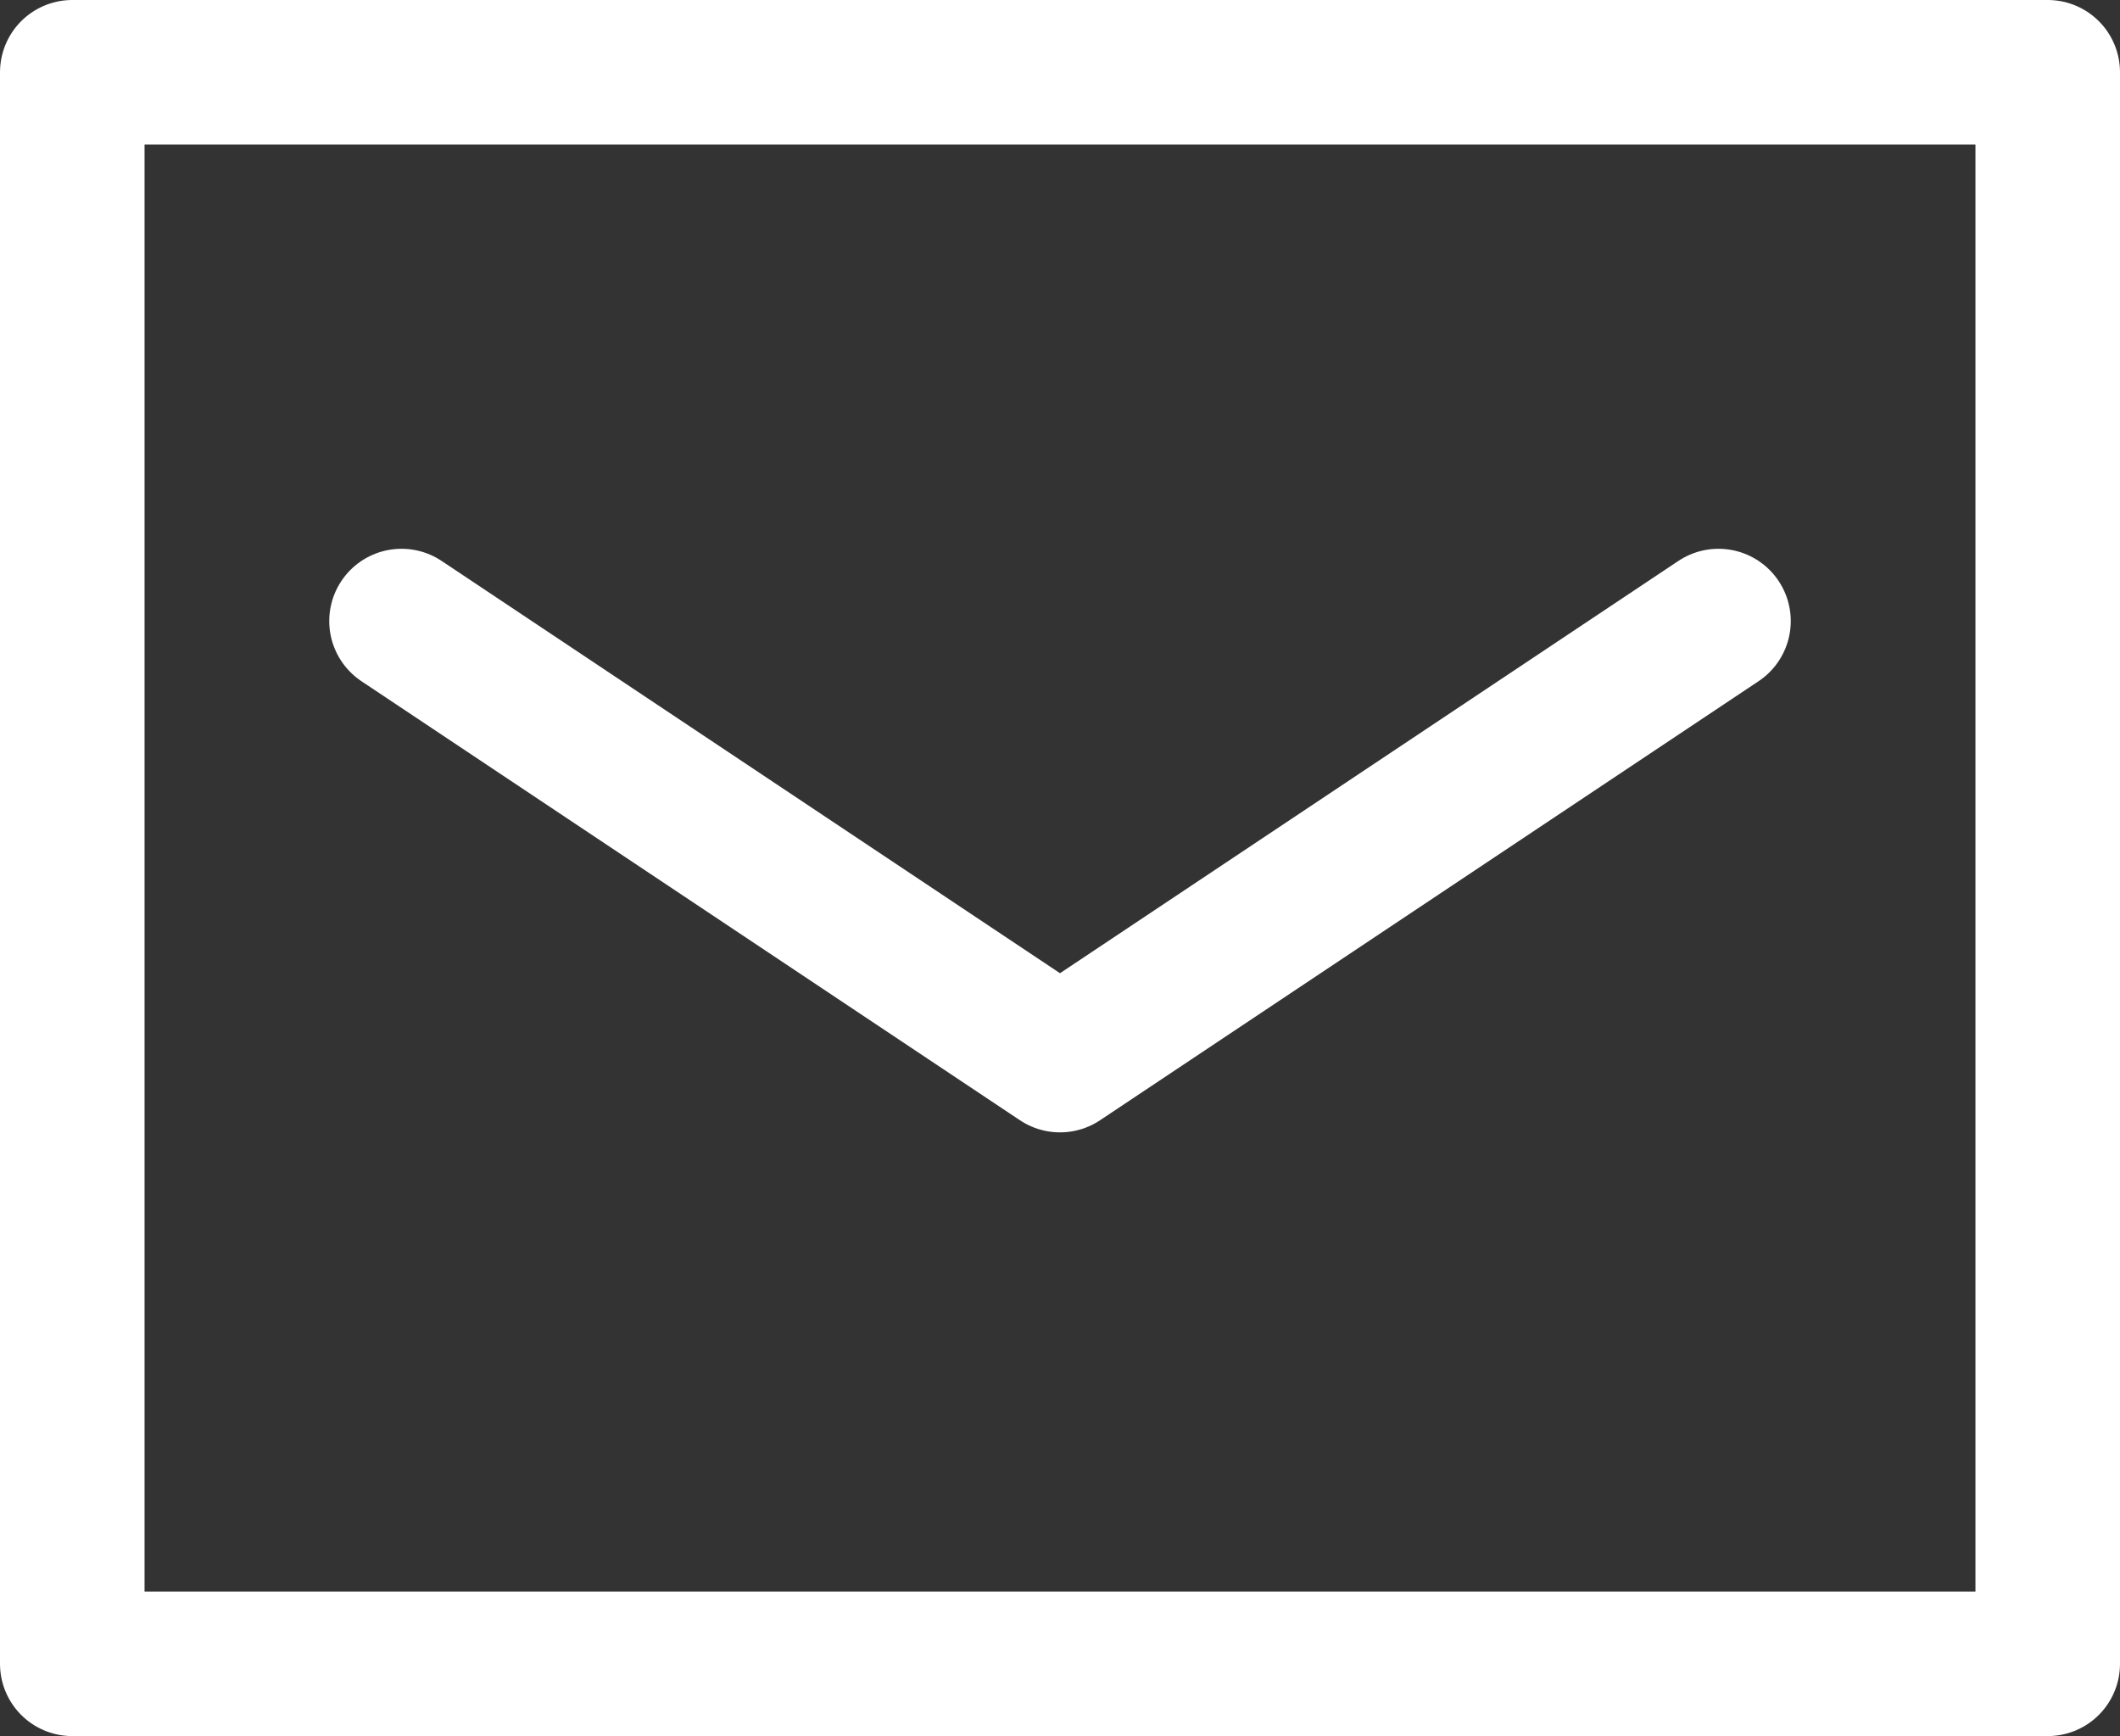
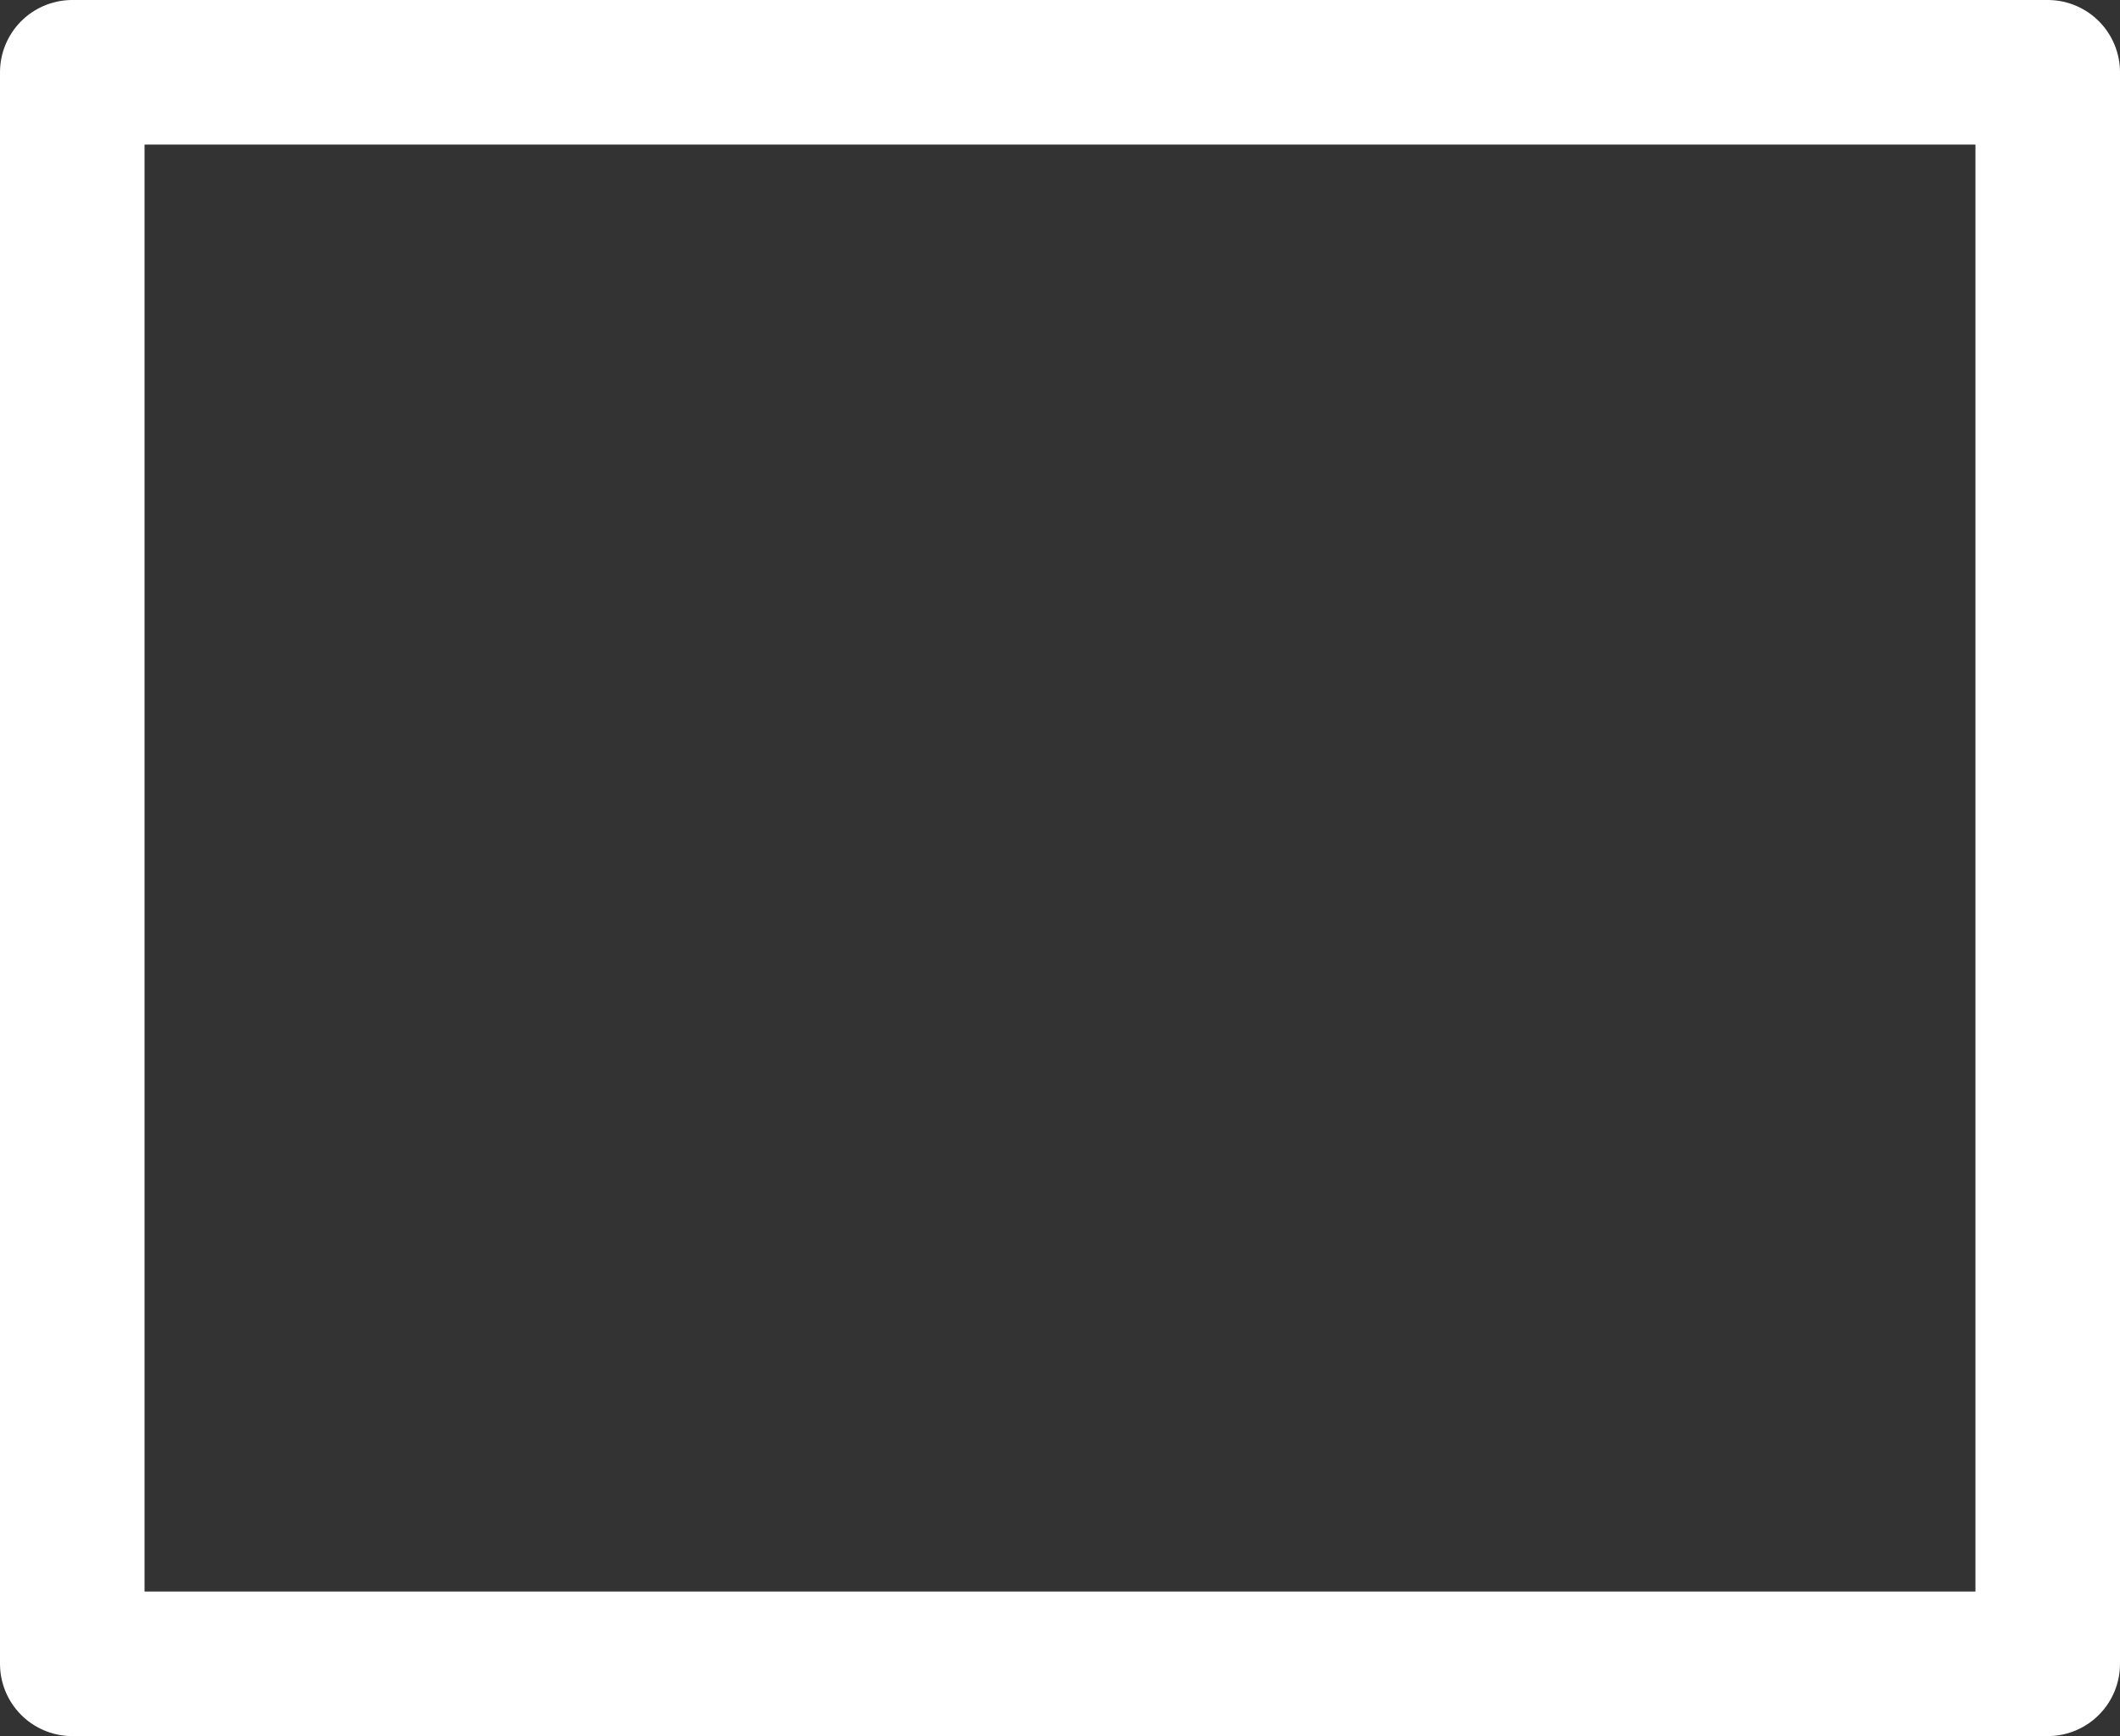
<svg xmlns="http://www.w3.org/2000/svg" width="19.066" height="15.612" viewBox="0 0 19.066 15.612">
  <rect x="0" y="0" width="19.066" height="15.612" fill="#333333" stroke="none" />
  <g id="icon_mail" transform="translate(-2.311 -5.766)">
    <path id="パス_355" data-name="パス 355" d="M23.766,15.961V27.312H6V13H23.766v2.961" transform="translate(-3.039 -6.584)" fill="none" stroke="#fff" stroke-linecap="round" stroke-linejoin="round" stroke-width="1.3" />
-     <path id="パス_356" data-name="パス 356" d="M12,23l5.922,3.948L23.844,23" transform="translate(-6.078 -11.649)" fill="none" stroke="#fff" stroke-linecap="round" stroke-linejoin="round" stroke-width="1.3" />
  </g>
</svg>